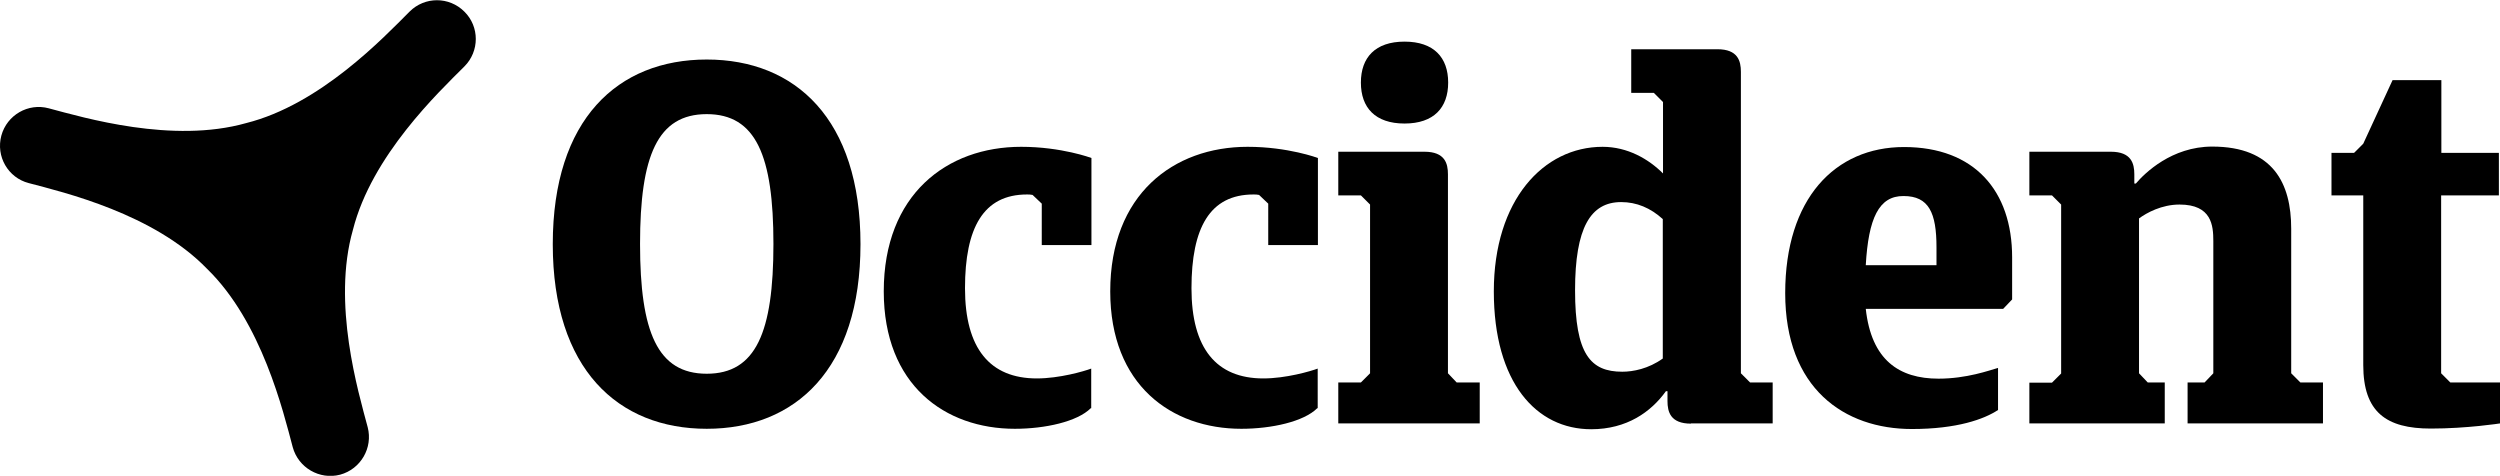
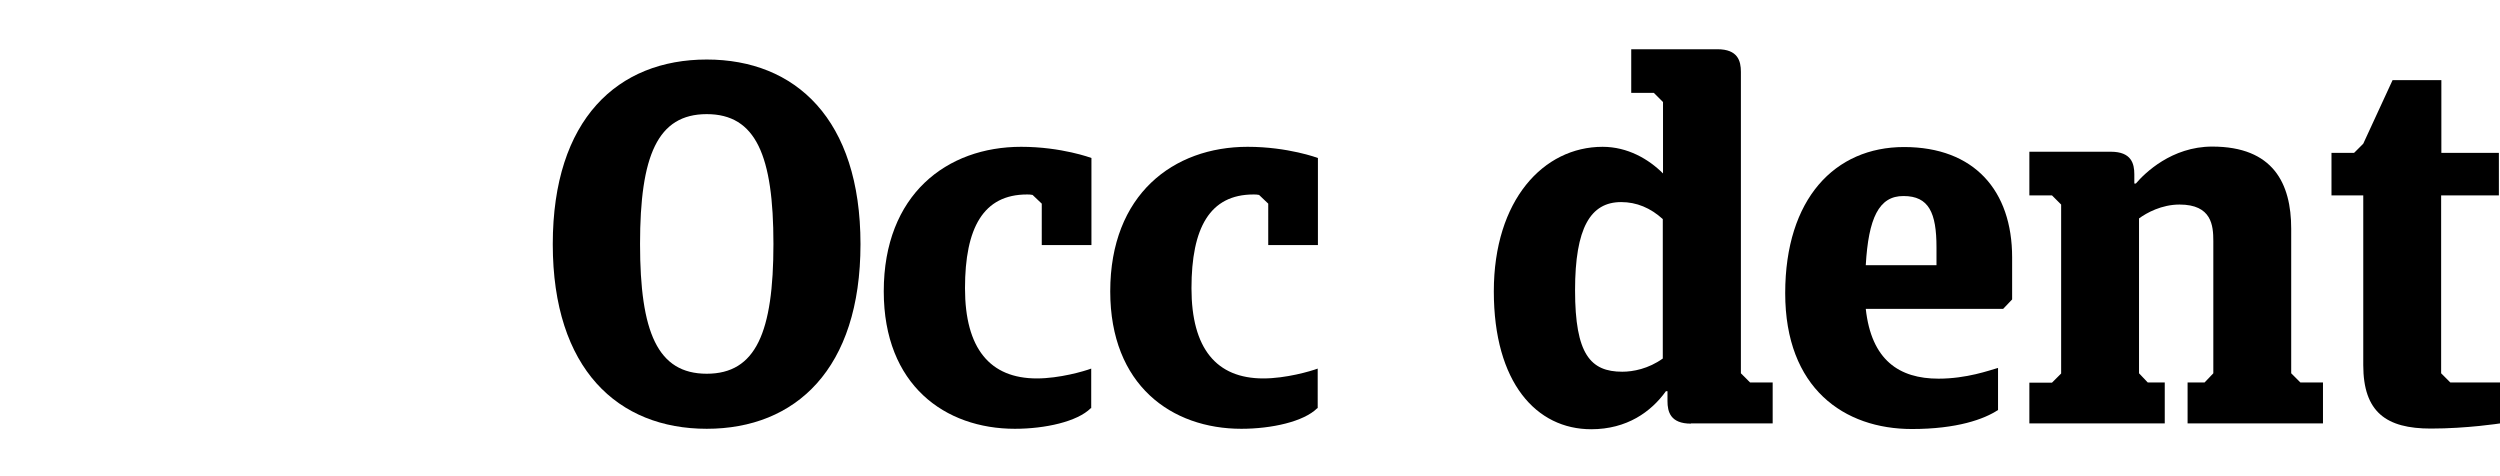
<svg xmlns="http://www.w3.org/2000/svg" version="1.1" id="Capa_1" x="0px" y="0px" viewBox="0 0 1117.1 212.6" style="enable-background:new 0 0 1117.1 212.6;" xml:space="preserve">
  <g>
-     <path d="M315.8,26.6c39.6,0,68.7,26.6,68.7,82.5s-29.1,82.5-68.7,82.5S247,165,247,109.1S276.1,26.6,315.8,26.6z M315.8,167   c22,0,29.8-18.6,29.8-58s-7.8-58-29.8-58s-29.8,18.6-29.8,58S293.8,167,315.8,167z" />
+     <path d="M315.8,26.6c39.6,0,68.7,26.6,68.7,82.5s-29.1,82.5-68.7,82.5S247,165,247,109.1S276.1,26.6,315.8,26.6z M315.8,167   c22,0,29.8-18.6,29.8-58s-7.8-58-29.8-58s-29.8,18.6-29.8,58S293.8,167,315.8,167" />
    <path d="M487.4,182.4c-6,6-20.4,9.2-33.9,9.2c-31.2,0-58.6-19.5-58.6-61.4c0-43.3,28.2-64.6,61.4-64.6c18.1,0,31.4,5,31.4,5v38.9   h-22.2V91l-4.1-3.9c-0.9-0.2-1.6-0.2-2.5-0.2c-19.5,0-27.7,14.9-27.7,41.9c0,27,11.2,40.3,32.1,40.3c10.1,0,21.1-3.2,24.3-4.4   V182.4z" />
    <path d="M588.6,182.4c-6,6-20.4,9.2-33.9,9.2c-31.2,0-58.6-19.5-58.6-61.4c0-43.3,28.2-64.6,61.4-64.6c18.1,0,31.4,5,31.4,5v38.9   h-22.2V91l-4.1-3.9c-0.9-0.2-1.6-0.2-2.5-0.2c-19.5,0-27.7,14.9-27.7,41.9c0,27,11.2,40.3,32.1,40.3c10.1,0,21.1-3.2,24.3-4.4   V182.4z" />
-     <path d="M636.5,67.8c9.2,0,10.5,5.3,10.5,10.1v88.9l3.9,4.1h10.3v18.3H598v-18.3h10.1l4.1-4.1V91.4l-4.1-4.1H598V67.8H636.5z    M627.6,18.6c13.1,0,19.5,7.1,19.5,18.3s-6.4,18.3-19.5,18.3c-13.1,0-19.5-7.1-19.5-18.3S614.5,18.6,627.6,18.6z" />
    <path d="M755.6,189.3c-9.2,0-10.5-5.3-10.5-10.1v-4.4h-0.7c-6.6,9.2-17.4,17-33.4,17c-24.5,0-43.5-20.8-43.5-61.6   s22.2-64.6,48.6-64.6c11.2,0,20.6,5.5,27,11.9V45.6l-4.1-4.1h-10.1V22h38.5c9.2,0,10.5,5.3,10.5,10.1v134.7l4.1,4.1h10.1v18.3   H755.6z M743,160.2V97.9c-5.5-5-11.7-7.6-18.6-7.6c-13.7,0-20.6,11.5-20.6,39.4c0,28.6,6.9,36.4,21.1,36.4   C729.7,166.1,736.6,164.8,743,160.2z" />
    <path d="M895.1,138h-61.4c2.5,22.9,14.9,31.2,32.5,31.2c12.6,0,22.7-3.7,26.6-4.8v18.8c-6.2,4.1-18.3,8.5-38.5,8.5   c-30.2,0-56.6-18.1-56.6-60.7c0-42.2,22.2-65.3,53.1-65.3c31.4,0,48.3,19.5,48.3,49.3v18.8L895.1,138z M833.7,118.5h31.6v-8   c0-15.4-3.4-22.9-14.7-22.9C839.5,87.5,834.9,97.6,833.7,118.5z" />
    <path d="M906.8,189.3v-18.3h10.1l4.1-4.1V91.4l-4.1-4.1h-10.1V67.8h36.4c9.2,0,10.5,5.3,10.5,10.1v4.1h0.7   c3.9-4.6,16-16.5,34.1-16.5c27.3,0,35.3,16.5,35.3,36.7v64.6l4.1,4.1h10.1v18.3h-60.5v-18.3h7.6l3.9-4.1v-59.1   c0-6.9-0.7-16.3-15.1-16.3c-8,0-14.7,3.7-18.1,6.2v69.2l3.9,4.1h7.6v18.3H906.8z" />
    <path d="M1090.8,87.3v79.5l4.1,4.1h22.2v18.3c0,0-14.7,2.3-30.9,2.3c-19.9,0-30.2-7.3-30.2-28.4V87.3h-14.2v-19h10.1l4.1-4.1   l13.1-28.4h21.8v32.5h25.7v19H1090.8z" />
-     <path d="M92.5,120.1c24.5,23.8,34.1,63.9,38.3,79.7c2.5,9.2,12,14.7,21.2,12.3c9.2-2.5,14.7-12,12.3-21.2   c-4.2-15.8-16-55.3-6.6-88.2c8.4-33.2,38.3-61.5,49.8-73c6.8-6.8,6.8-17.8,0-24.5c-6.8-6.8-17.7-6.8-24.5,0   c-11.6,11.6-39.9,41.5-73,49.8l0,0c-32.9,9.3-72.4-2.4-88.2-6.6c-9.2-2.5-18.7,3-21.2,12.2c-2.5,9.3,3,18.8,12.2,21.2   C28.7,86,68.7,95.5,92.5,120.1L92.5,120.1z" />
  </g>
</svg>